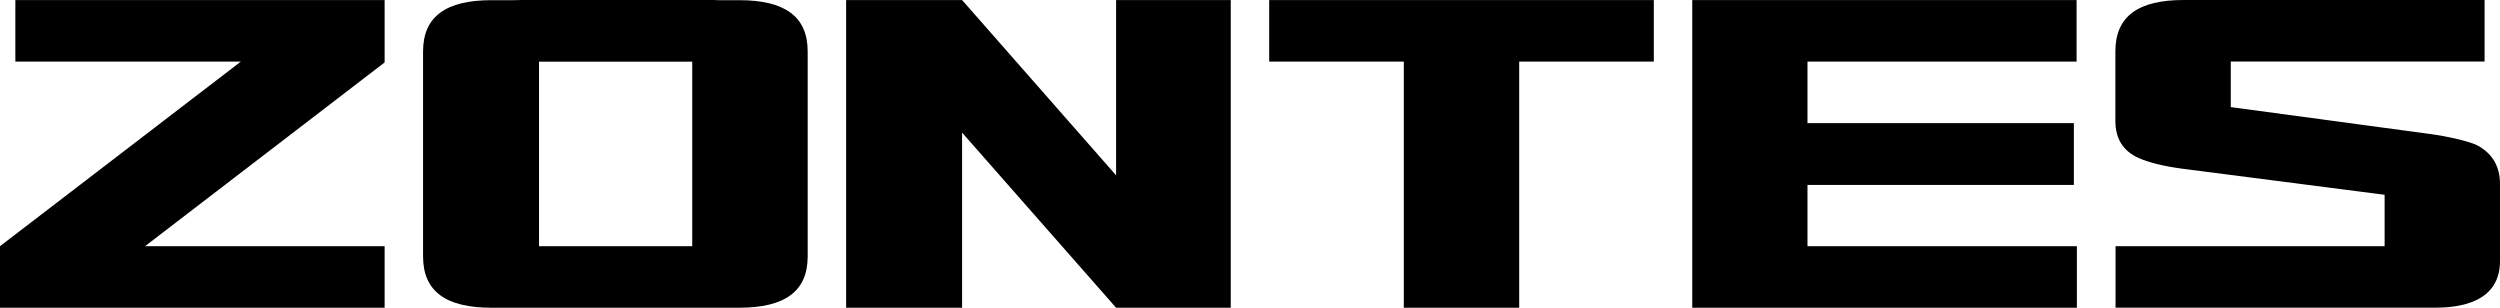
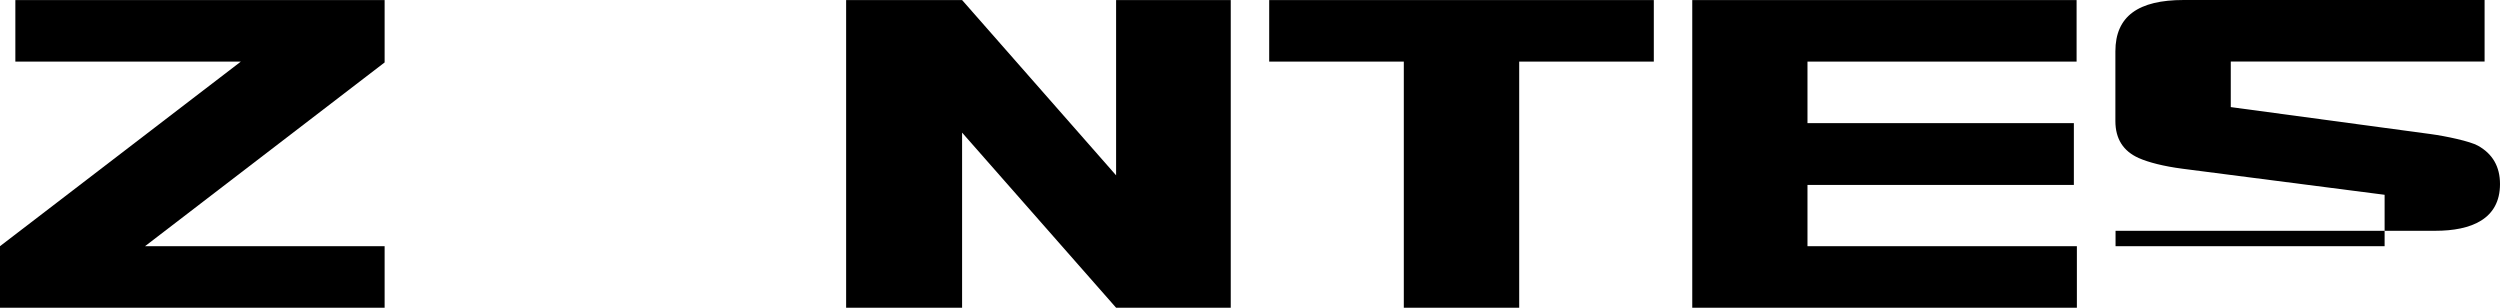
<svg xmlns="http://www.w3.org/2000/svg" id="_Слой_1" data-name=" Слой 1" viewBox="0 0 439.59 54.11">
  <defs>
    <style> .cls-1 { fill-rule: evenodd; stroke-width: 0px; } </style>
  </defs>
  <polygon class="cls-1" points="67.63 54.11 0 54.11 0 43.29 42.35 10.83 2.7 10.83 2.7 .01 67.63 .01 67.63 10.98 25.5 43.29 67.63 43.29 67.63 54.11" />
  <polygon class="cls-1" points="148.78 54.11 148.78 .01 169.17 .01 196.25 30.83 196.25 .01 216.41 .01 216.41 54.11 196.25 54.11 169.17 23.32 169.17 54.11 148.78 54.11" />
  <polygon class="cls-1" points="297.56 54.11 297.56 .01 365.14 .01 365.14 10.83 317.82 10.83 317.82 21.65 364.66 21.65 364.66 32.52 317.82 32.52 317.82 43.29 365.19 43.29 365.19 54.11 297.56 54.11" />
-   <path class="cls-1" d="m94.78,43.29h26.94V10.84h-26.94v32.45Zm29.87,10.82h-38.22c-7.97,0-12.04-2.83-12.04-9.02V9.05C74.39,2.87,78.46.03,86.43.03h3.81c.52-.02,1.06-.03,1.61-.03h32.8C125.2,0,125.74,0,126.27.03h3.71c7.97,0,12.04,2.83,12.04,9.02v36.04c0,6.18-4.07,9.02-12.04,9.02h-5.33Z" />
  <polygon class="cls-1" points="246.84 54.11 246.84 10.83 223.17 10.83 223.17 .01 290.8 .01 290.8 10.83 267.13 10.83 267.13 54.11 246.84 54.11" />
-   <path class="cls-1" d="m371.99,54.11v-10.82h47.31v-9.04l-35.53-4.58c-3.32-.43-6.02-1.13-7.7-1.88-2.74-1.22-4.11-3.39-4.11-6.51v-12.25c0-6.19,4.05-9.03,12.01-9.03h52.91v10.82h-44.63v8.01l35.12,4.74c2.74.37,6.96,1.27,8.35,2.05,2.58,1.44,3.87,3.69,3.87,6.74v13.52c0,6.18-5.07,8.22-11.37,8.22h-56.23Z" />
+   <path class="cls-1" d="m371.99,54.11v-10.82h47.31v-9.04l-35.53-4.58c-3.32-.43-6.02-1.13-7.7-1.88-2.74-1.22-4.11-3.39-4.11-6.51v-12.25c0-6.19,4.05-9.03,12.01-9.03h52.91v10.82h-44.63v8.01l35.12,4.74c2.74.37,6.96,1.27,8.35,2.05,2.58,1.44,3.87,3.69,3.87,6.74c0,6.18-5.07,8.22-11.37,8.22h-56.23Z" />
</svg>